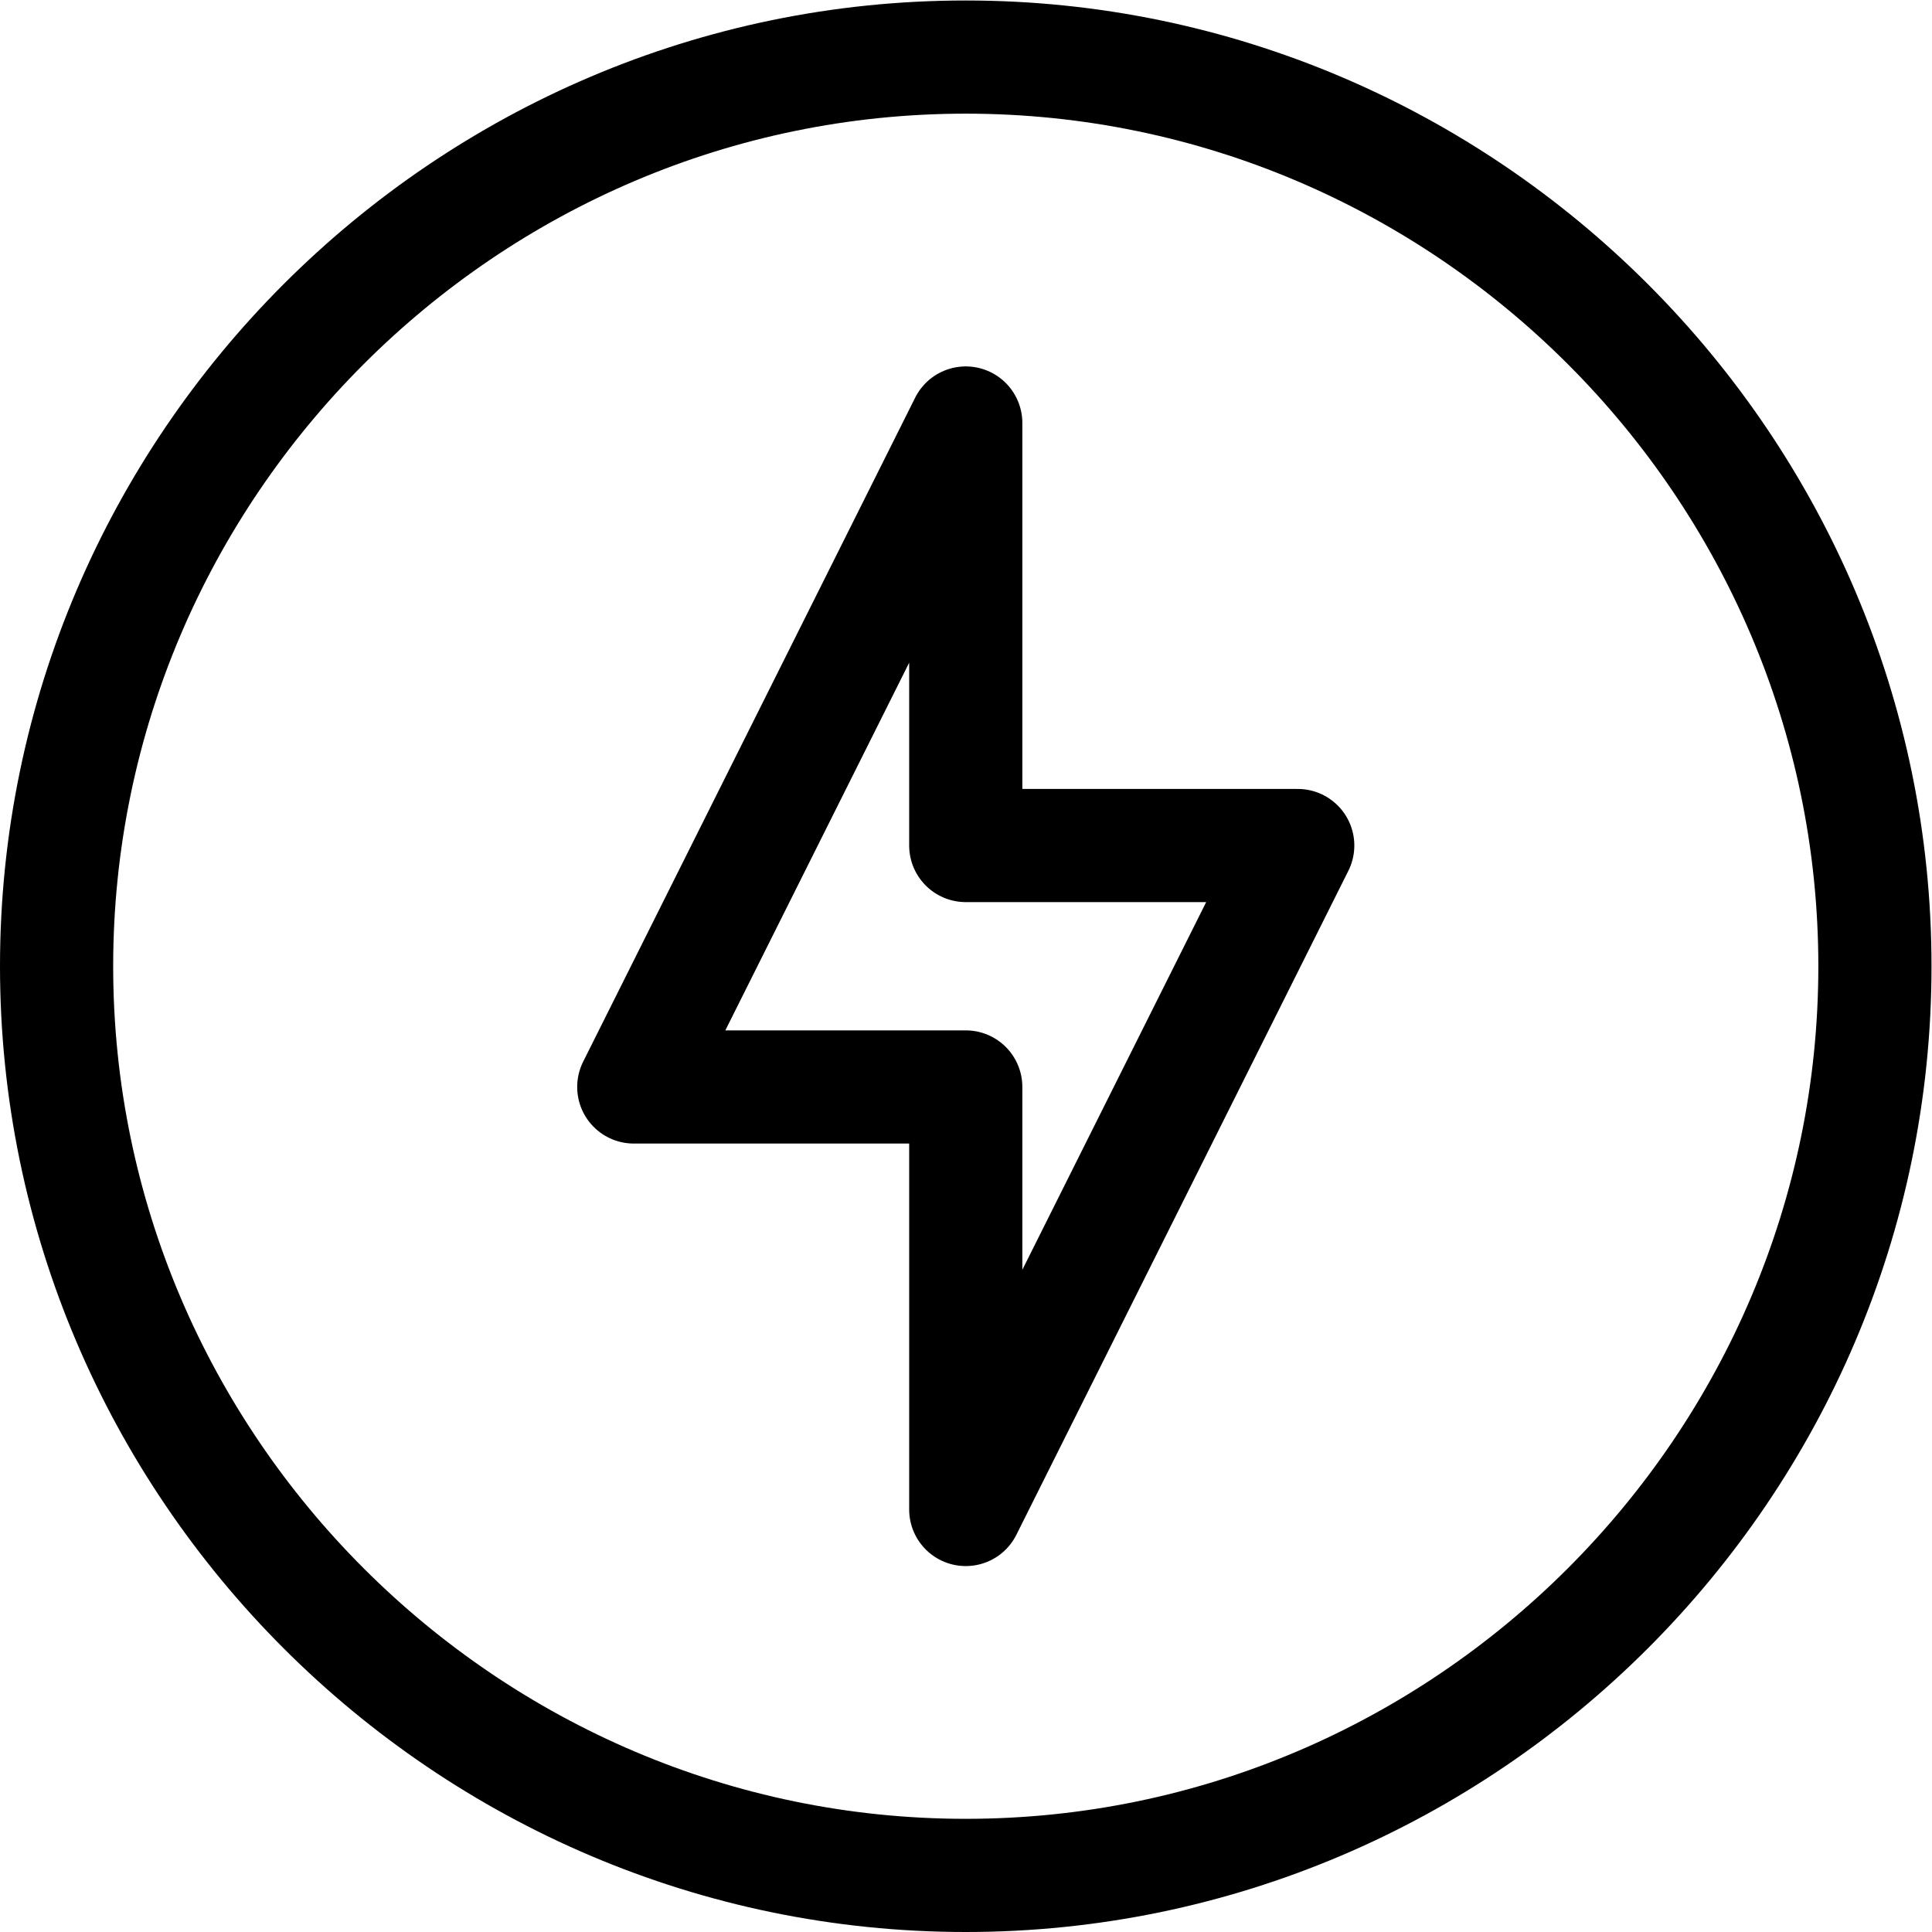
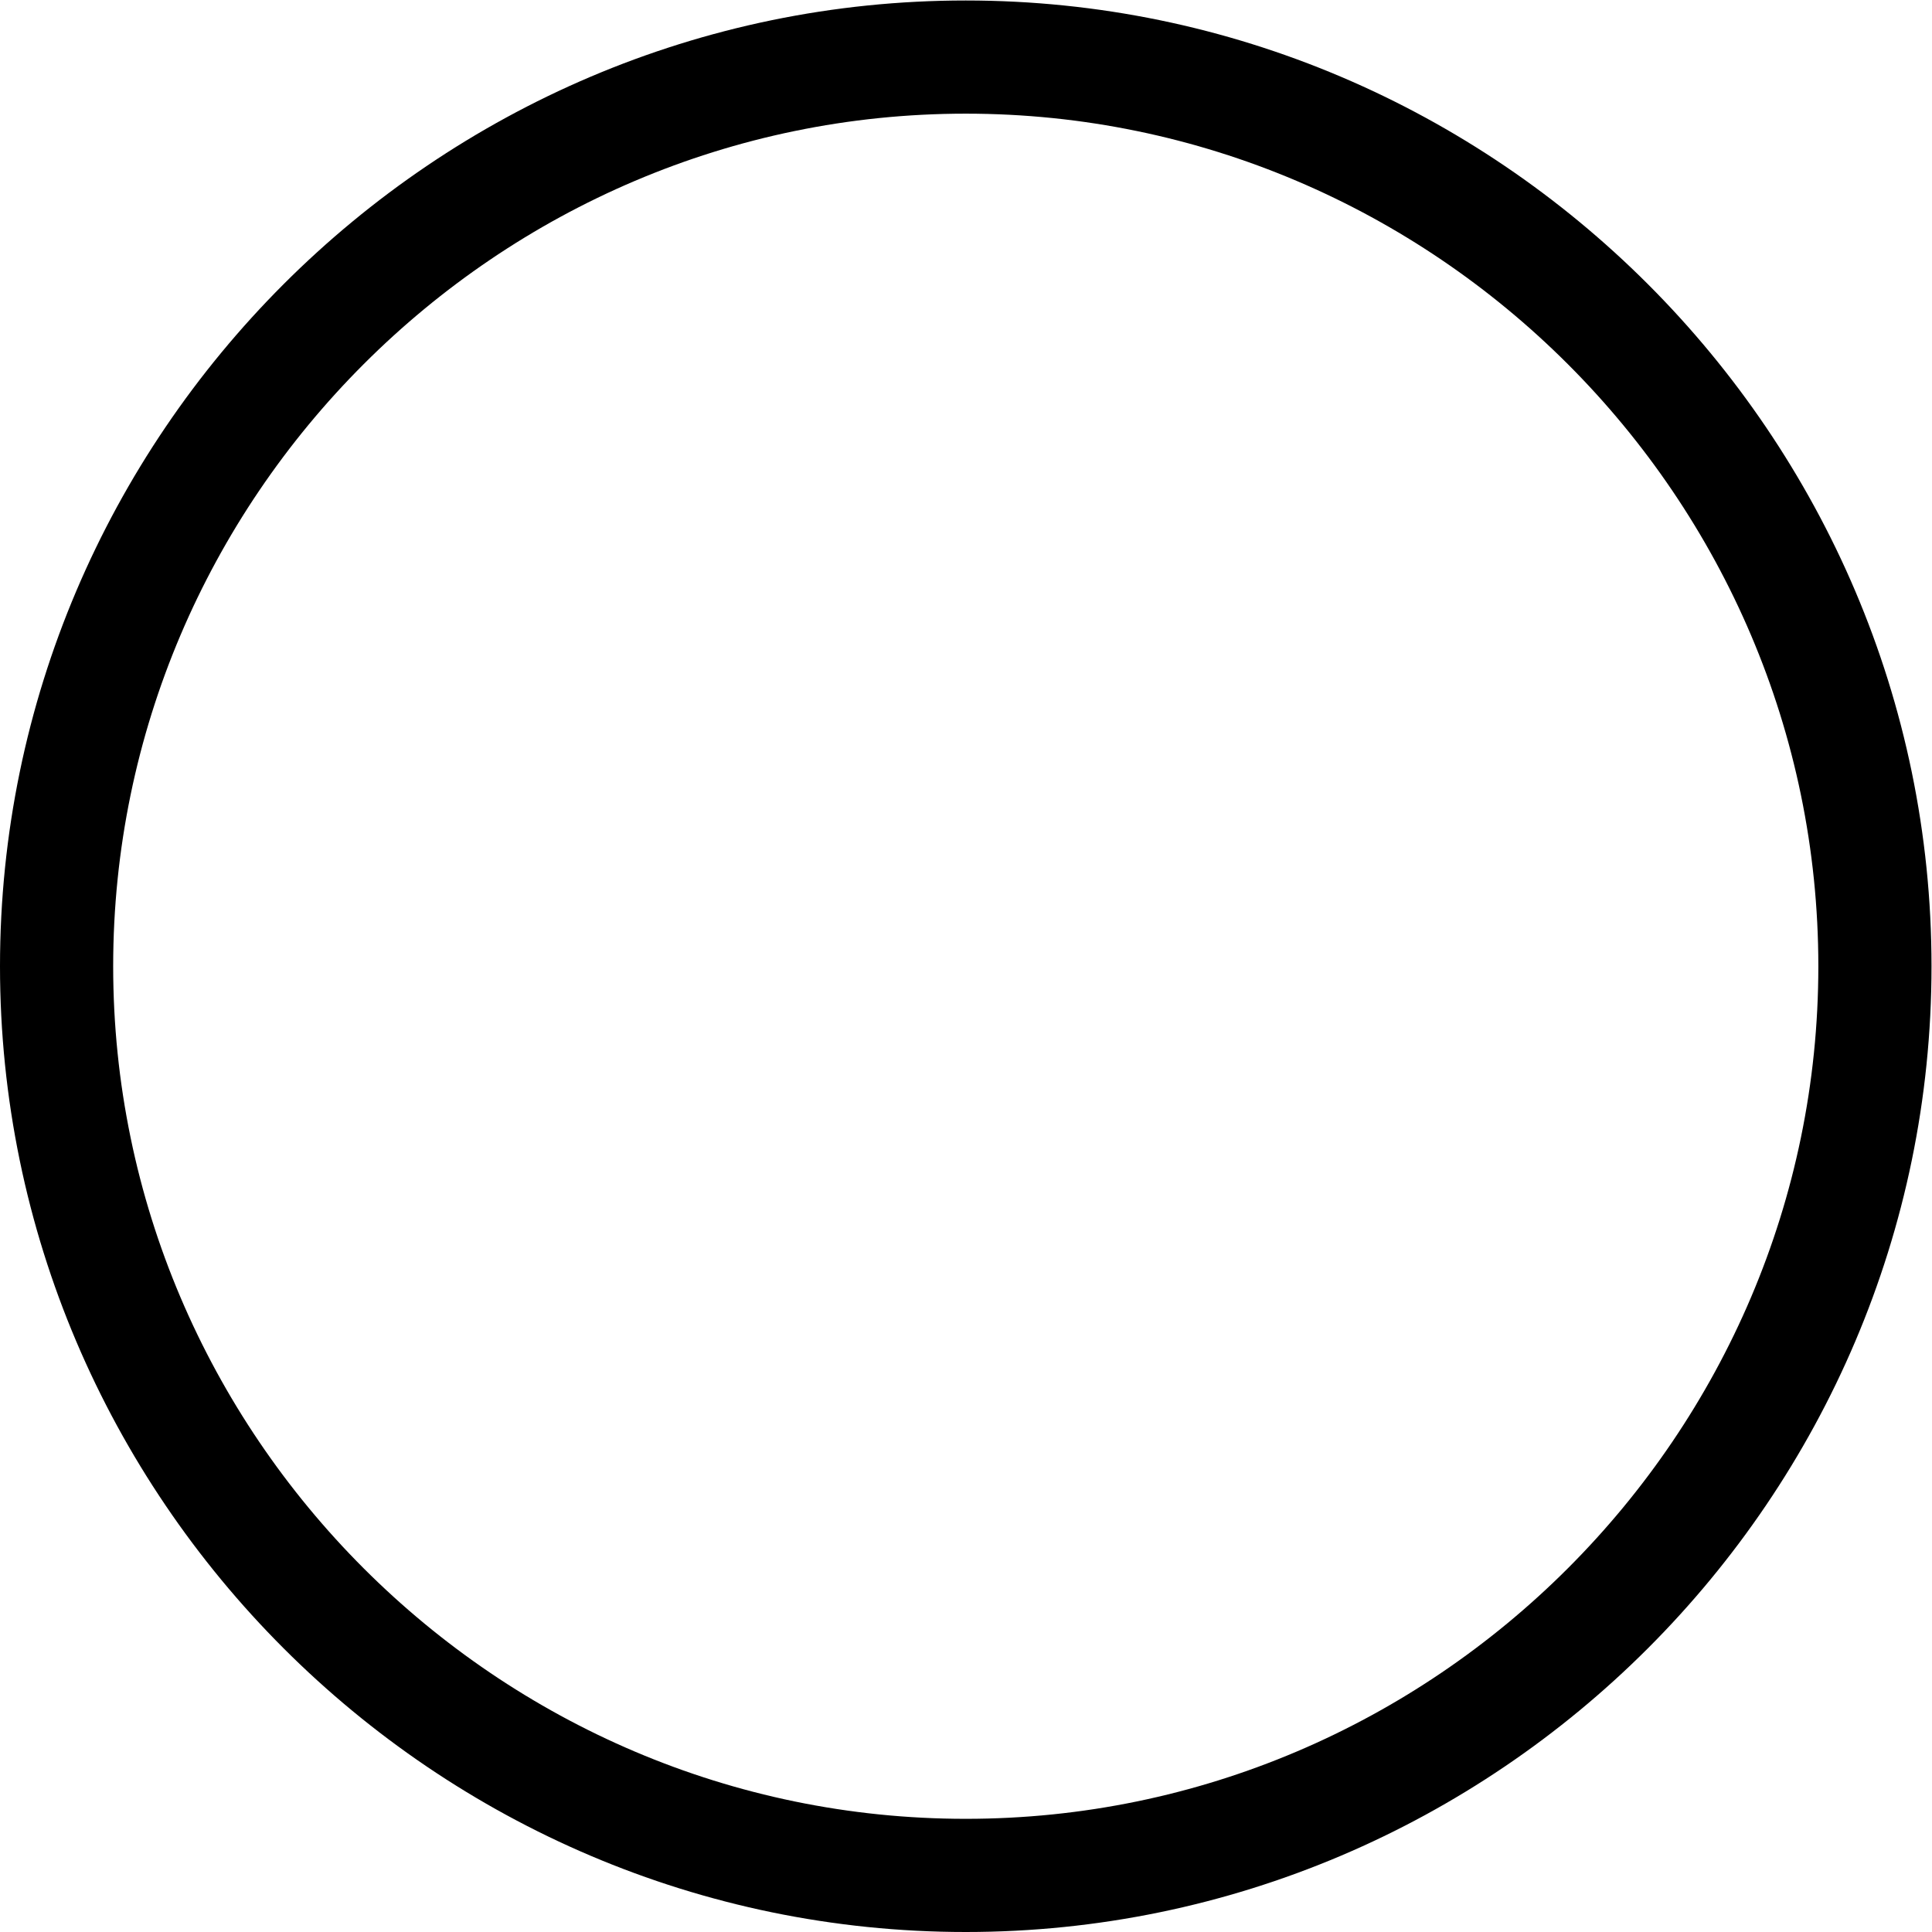
<svg xmlns="http://www.w3.org/2000/svg" version="1.1" id="svg411" xml:space="preserve" width="682.667" height="682.667" viewBox="0 0 682.667 682.667">
  <defs id="defs415">
    <clipPath clipPathUnits="userSpaceOnUse" id="clipPath429">
      <path d="M 0,512 H 512 V 0 H 0 Z" id="path427" />
    </clipPath>
  </defs>
  <g id="g417" transform="matrix(1.333,0,0,-1.333,0,682.667)">
    <g id="g419" transform="translate(256,288)">
-       <path d="M 0,0 V 112 L -88,-64 H 0 V -176 L 88,0 Z" style="fill:none;stroke:#000000;stroke-width:30;stroke-linecap:round;stroke-linejoin:round;stroke-miterlimit:10;stroke-dasharray:none;stroke-opacity:1" id="path421" />
-     </g>
+       </g>
    <g id="g423">
      <g id="g425" clip-path="url(#clipPath429)">
        <g id="g431" transform="translate(15,256)">
          <path d="M 0,0 C 0,-132.548 108.452,-241 241,-241 373.548,-241 482,-132.548 482,0 482,132.548 373.548,241 241,241 108.452,241 0,132.548 0,0 Z" style="fill:none;stroke:#000000;stroke-width:30;stroke-linecap:round;stroke-linejoin:round;stroke-miterlimit:10;stroke-dasharray:none;stroke-opacity:1" id="path433" />
        </g>
      </g>
    </g>
  </g>
</svg>